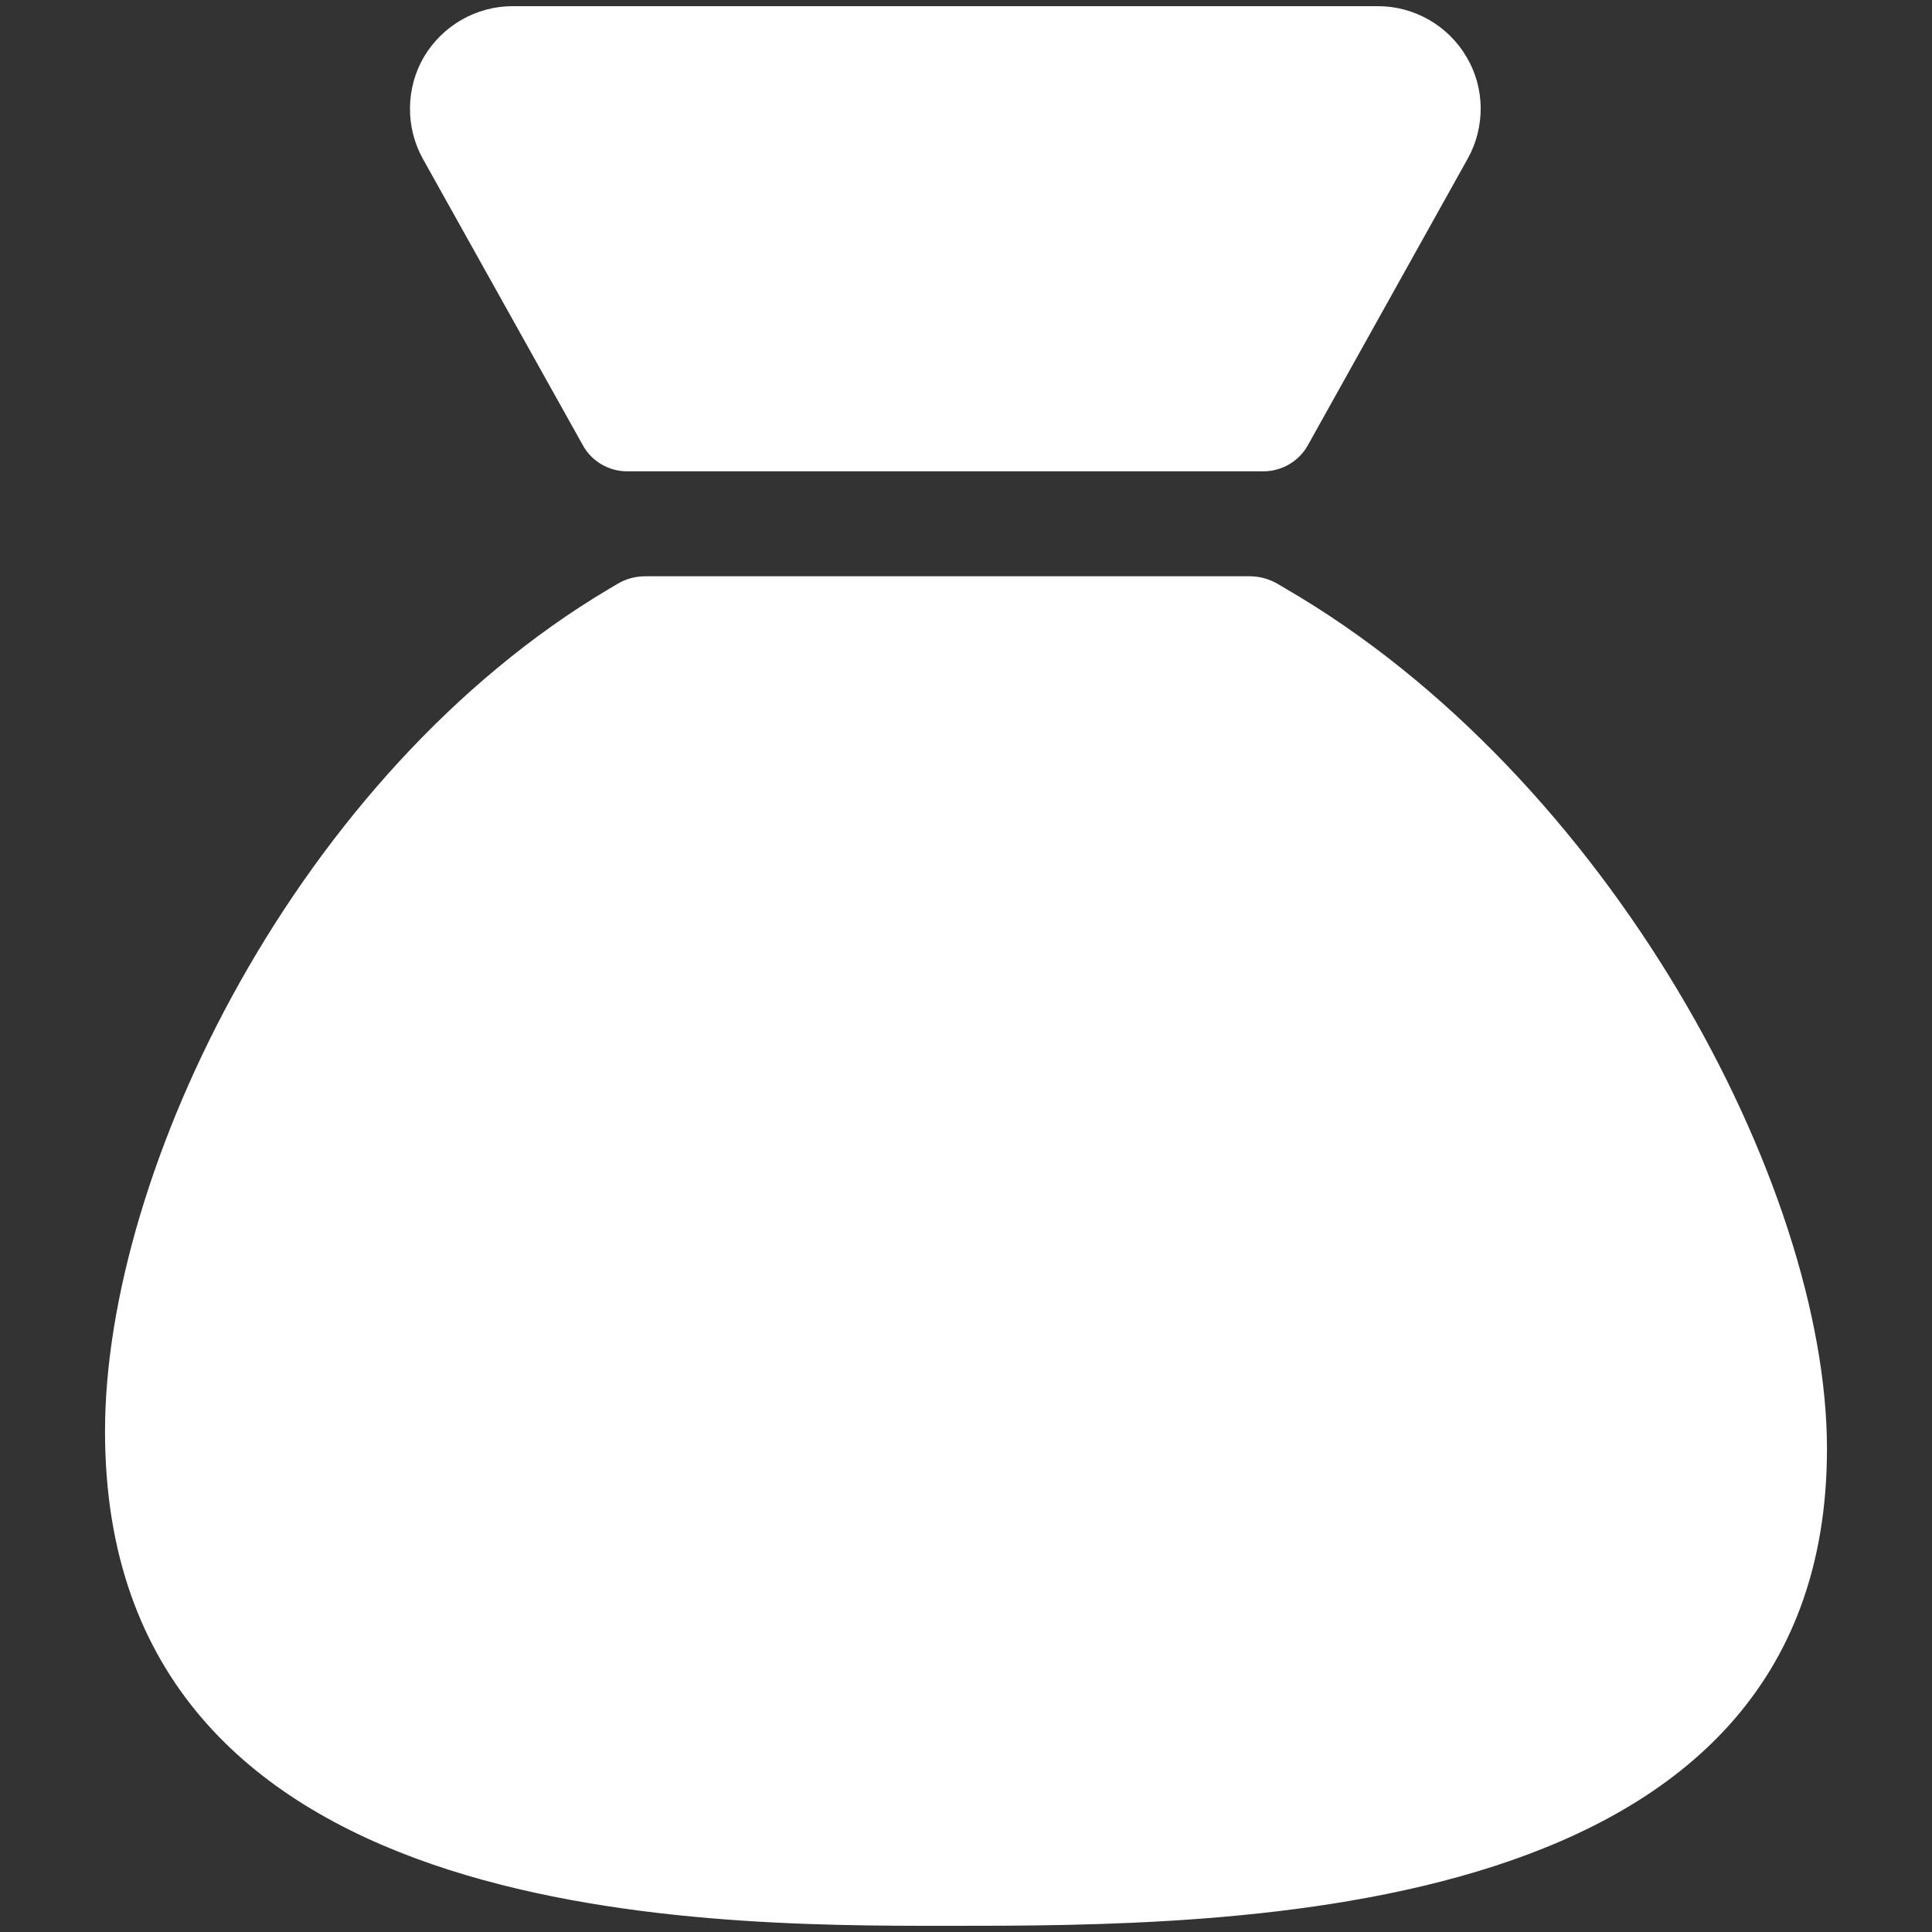
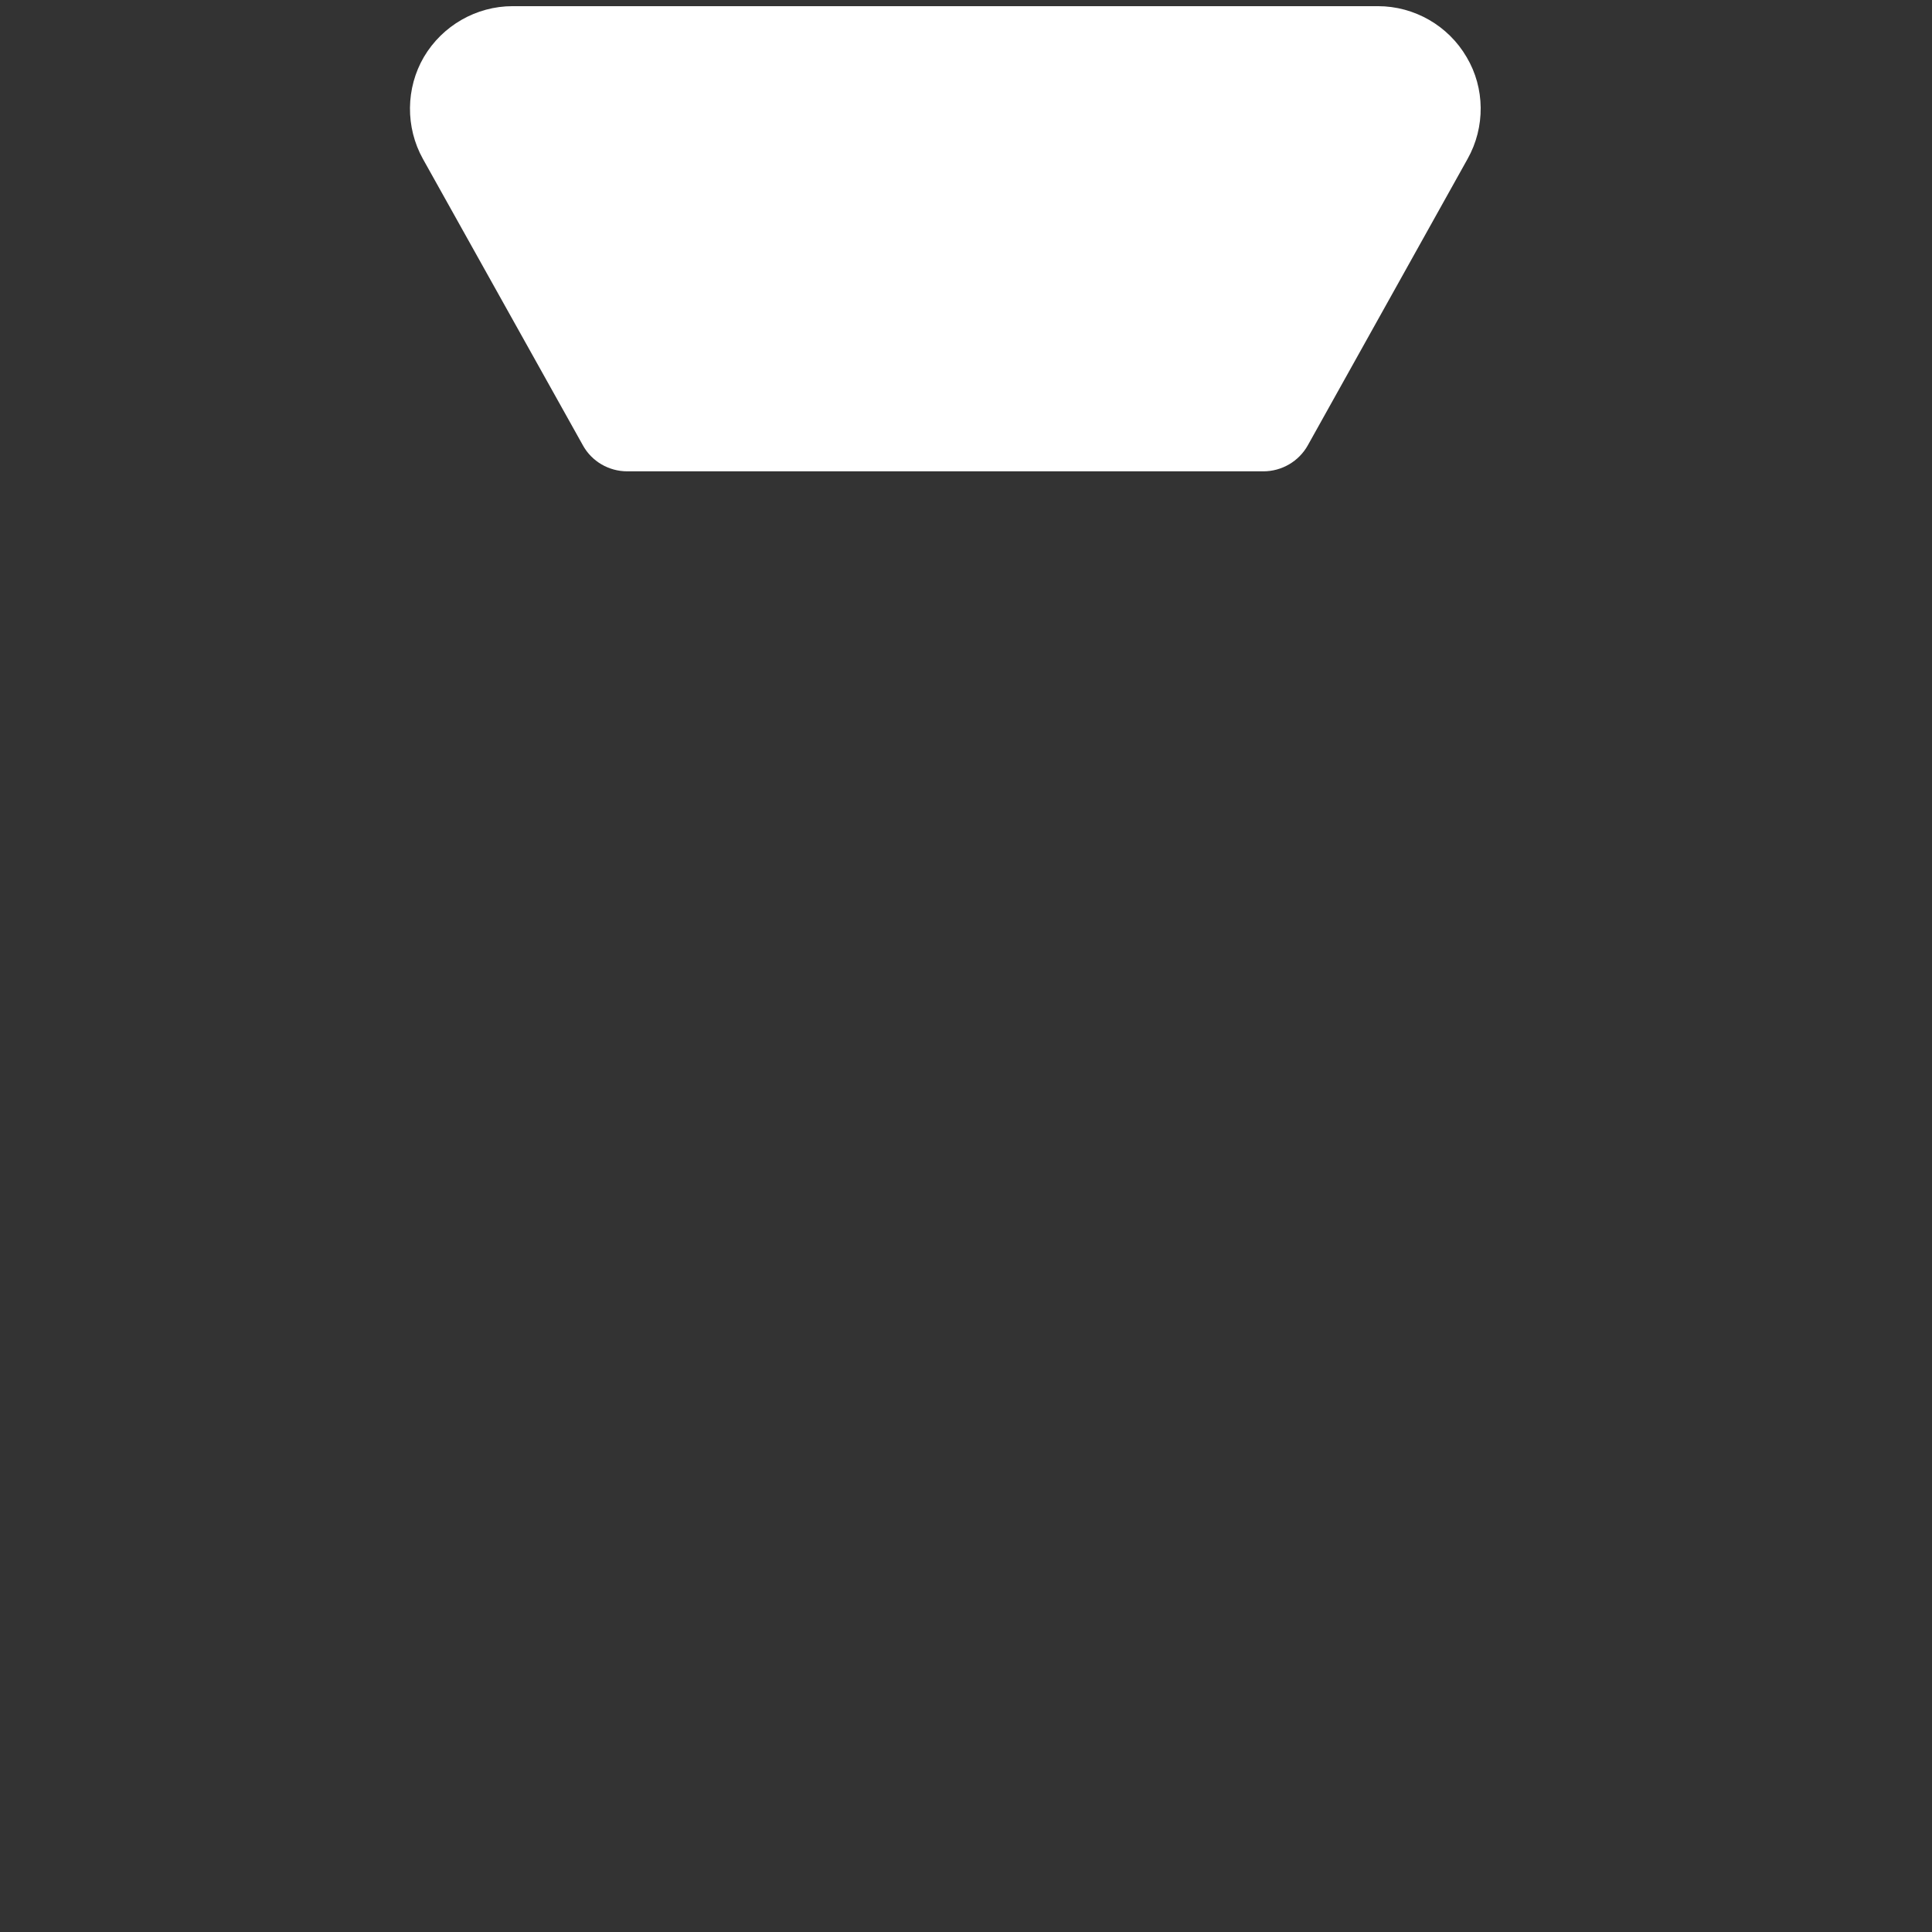
<svg xmlns="http://www.w3.org/2000/svg" version="1.1" id="Layer_1" x="0px" y="0px" width="500px" height="500px" viewBox="0 0 500 500" enable-background="new 0 0 500 500" xml:space="preserve">
  <rect x="0" y="0" width="500" height="500" fill="#333333" stroke="none" />
  <g>
    <path fill="#FFFFFF" d="M150.848,115.239c2.292,4.177,6.722,6.741,11.48,6.741h164.638c4.74,0,9.17-2.564,11.5-6.741l41.34-74.112   c4.623-8.217,4.508-18.357-0.232-26.322c-4.74-8.159-13.541-13.21-22.963-13.21H132.665c-9.402,0-18.164,5.031-22.961,13.151   c-4.702,8.043-4.818,18.184-0.253,26.381L150.848,115.239z" />
-     <path fill="#FFFFFF" d="M332.641,152.286l-2.139-1.263c-2.137-1.224-4.604-1.885-7.109-1.885H167.01   c-2.525,0-5.031,0.661-7.188,1.962l-2.175,1.283C77.066,200.23,27.18,302.801,27.18,370.443   c0,127.961,152.651,127.961,217.847,127.961c73.956,0,227.793,0,227.793-123.453C472.82,306.686,416.504,200.93,332.641,152.286z" />
  </g>
</svg>